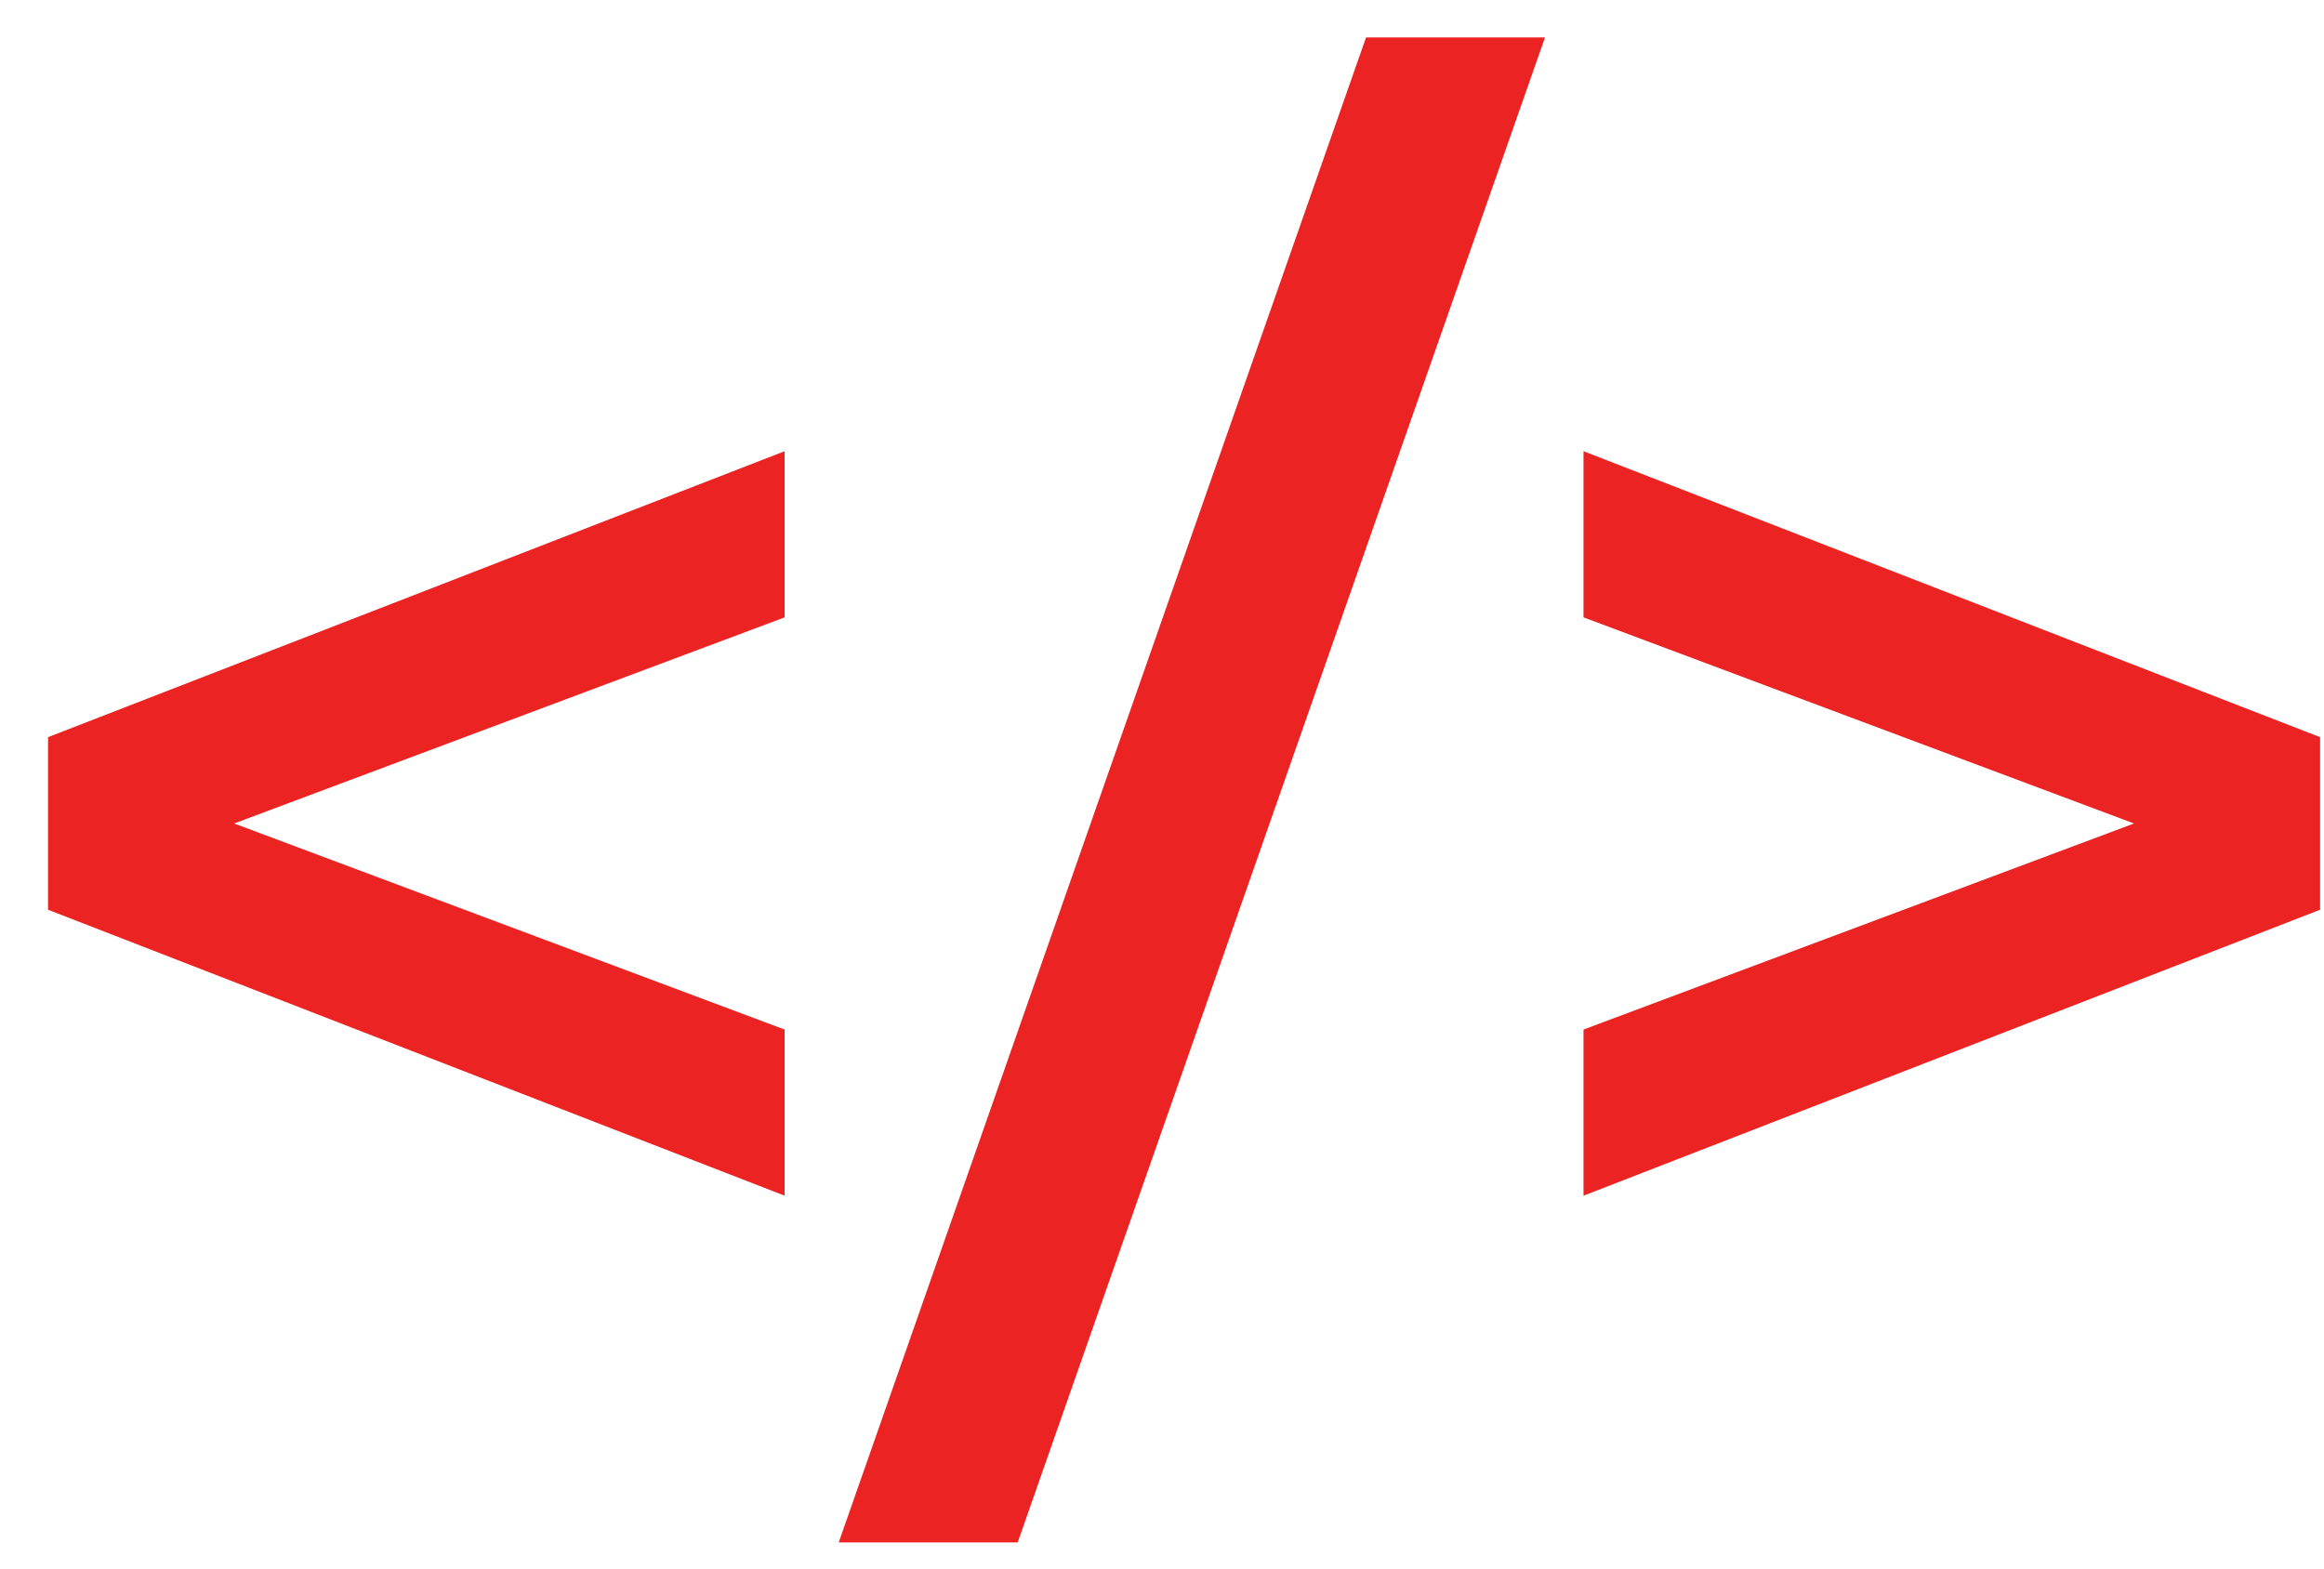
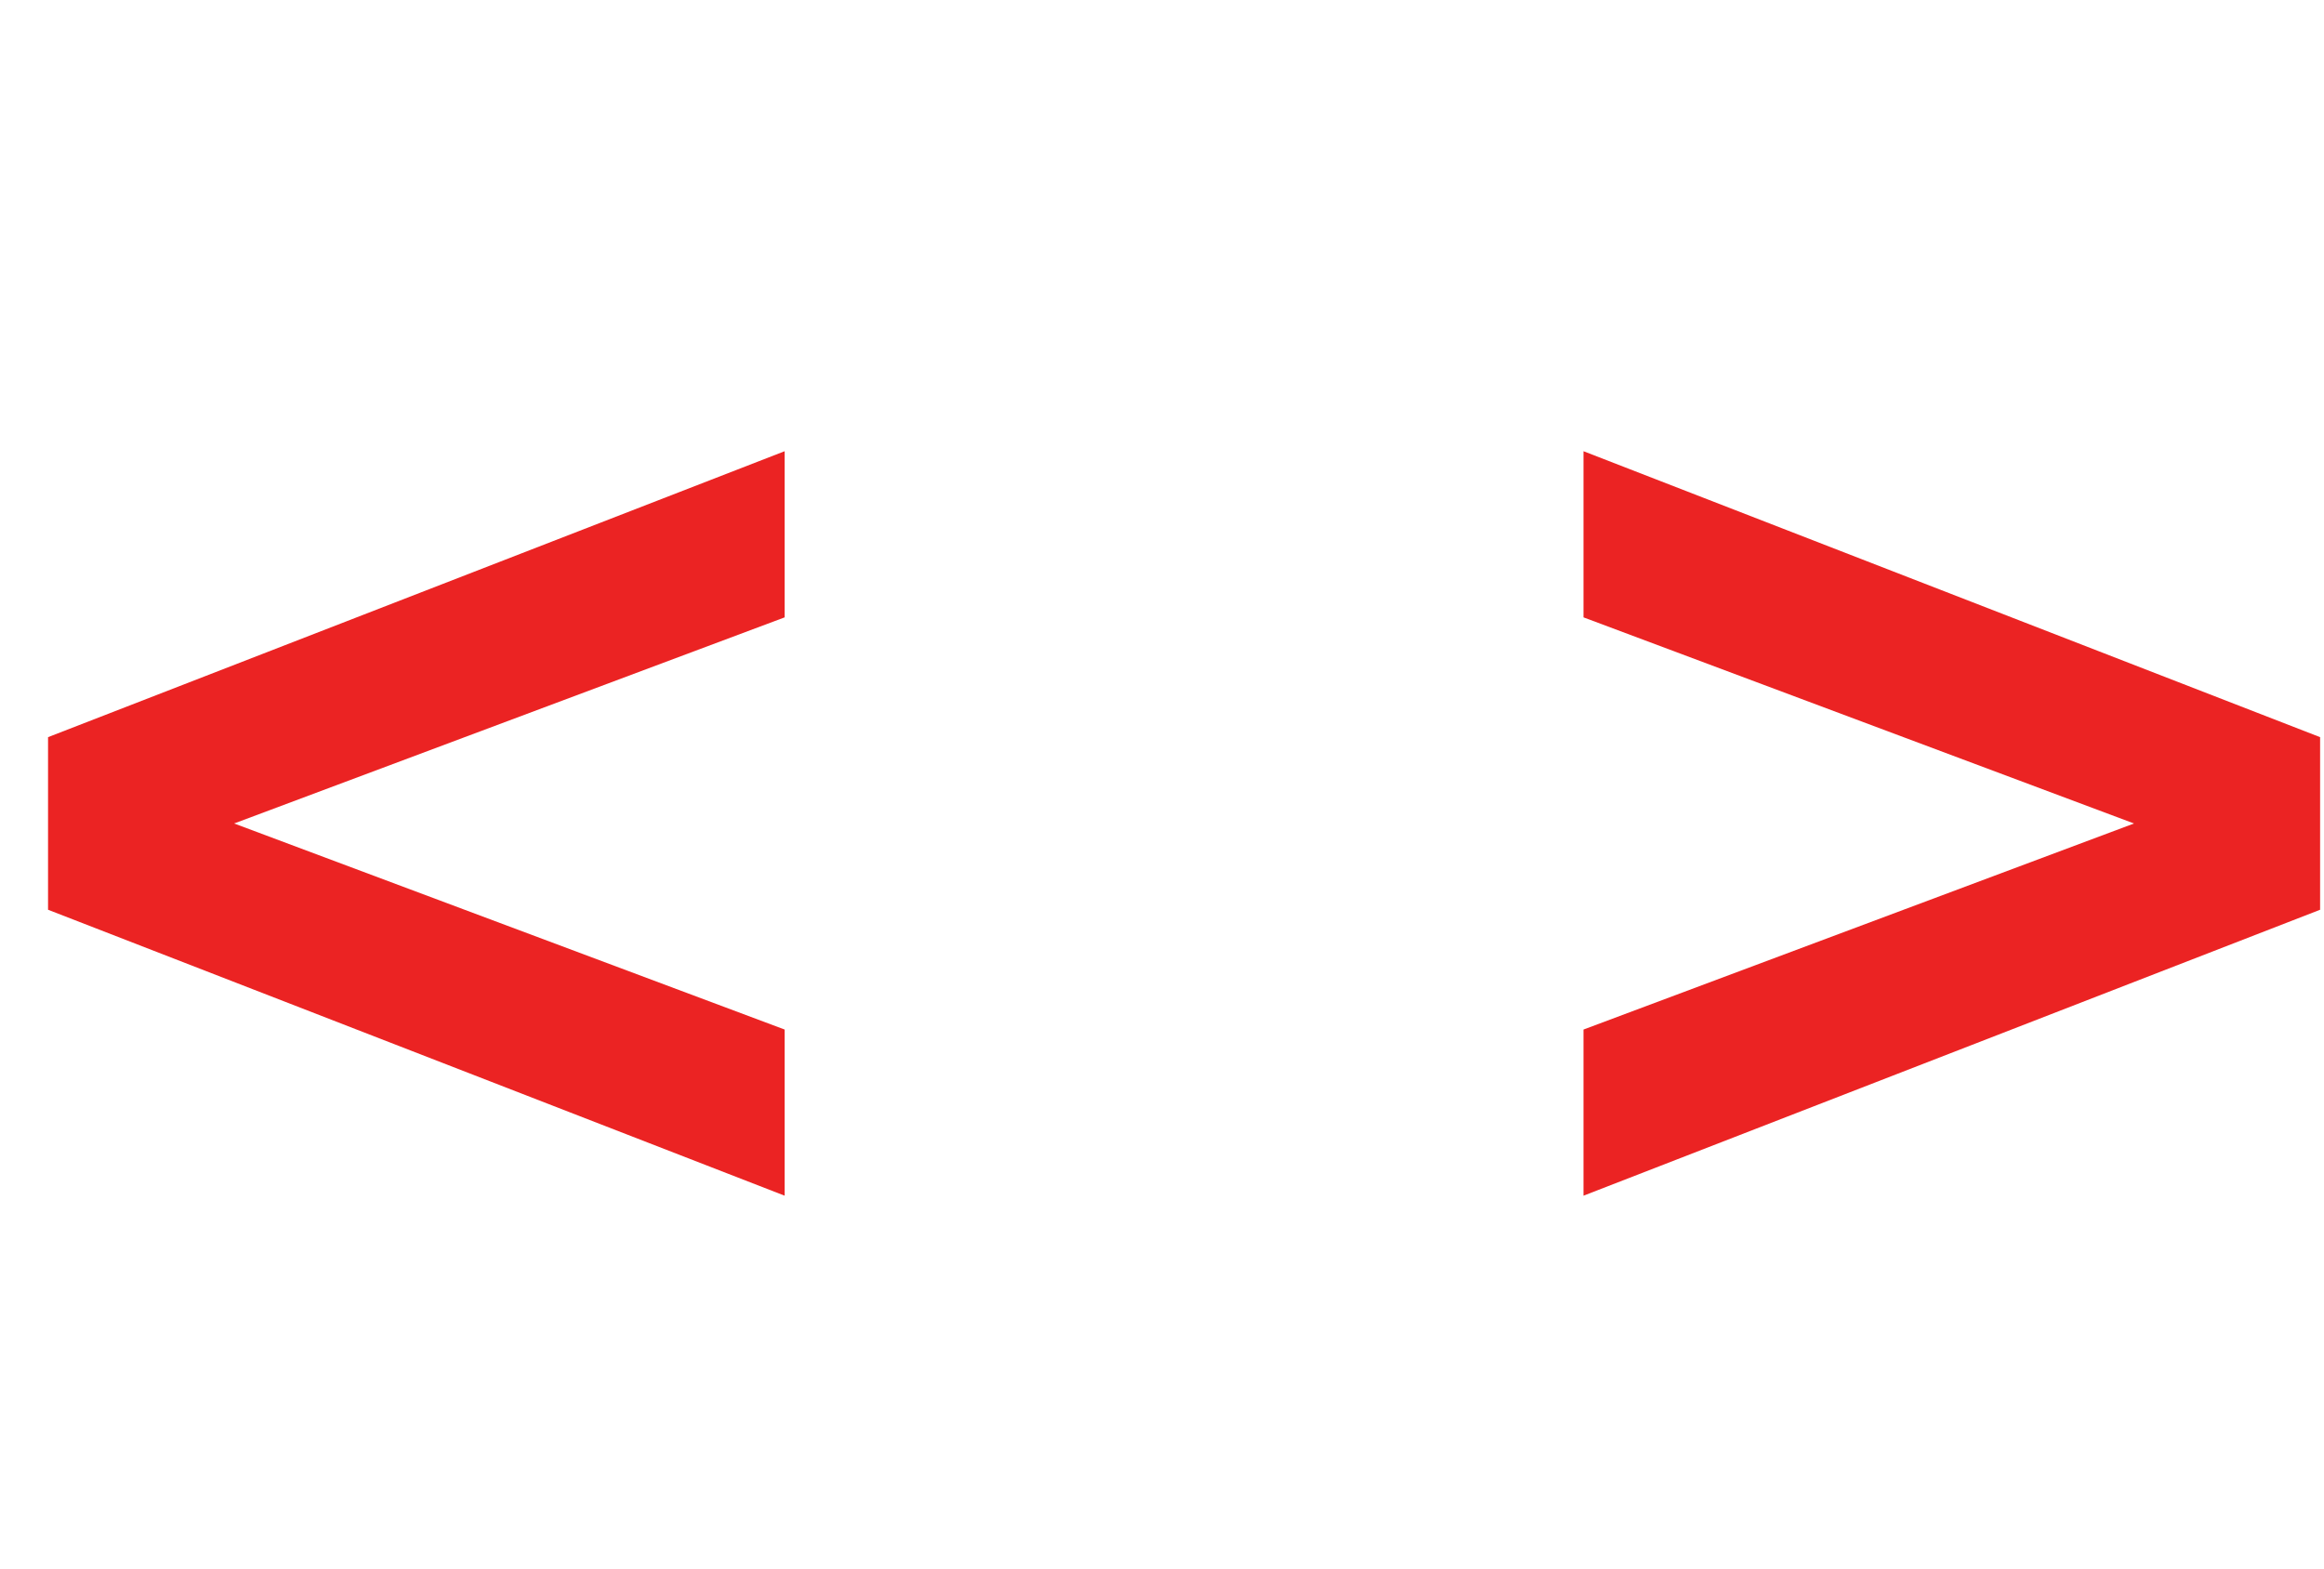
<svg xmlns="http://www.w3.org/2000/svg" width="40" height="27" viewBox="0 0 40 27" fill="none">
-   <path d="M14.436 26.55L23.512 0.644H26.592L17.516 26.55H14.436Z" fill="#EB2323" />
  <path d="M13.505 20.582L0.827 15.66V12.689L13.505 7.767V10.627L4.03 14.175L13.505 17.722V20.582Z" fill="#EB2323" />
  <path d="M27.255 20.582V17.722L36.73 14.175L27.255 10.627V7.767L39.933 12.689V15.66L27.255 20.582Z" fill="#EB2323" />
</svg>